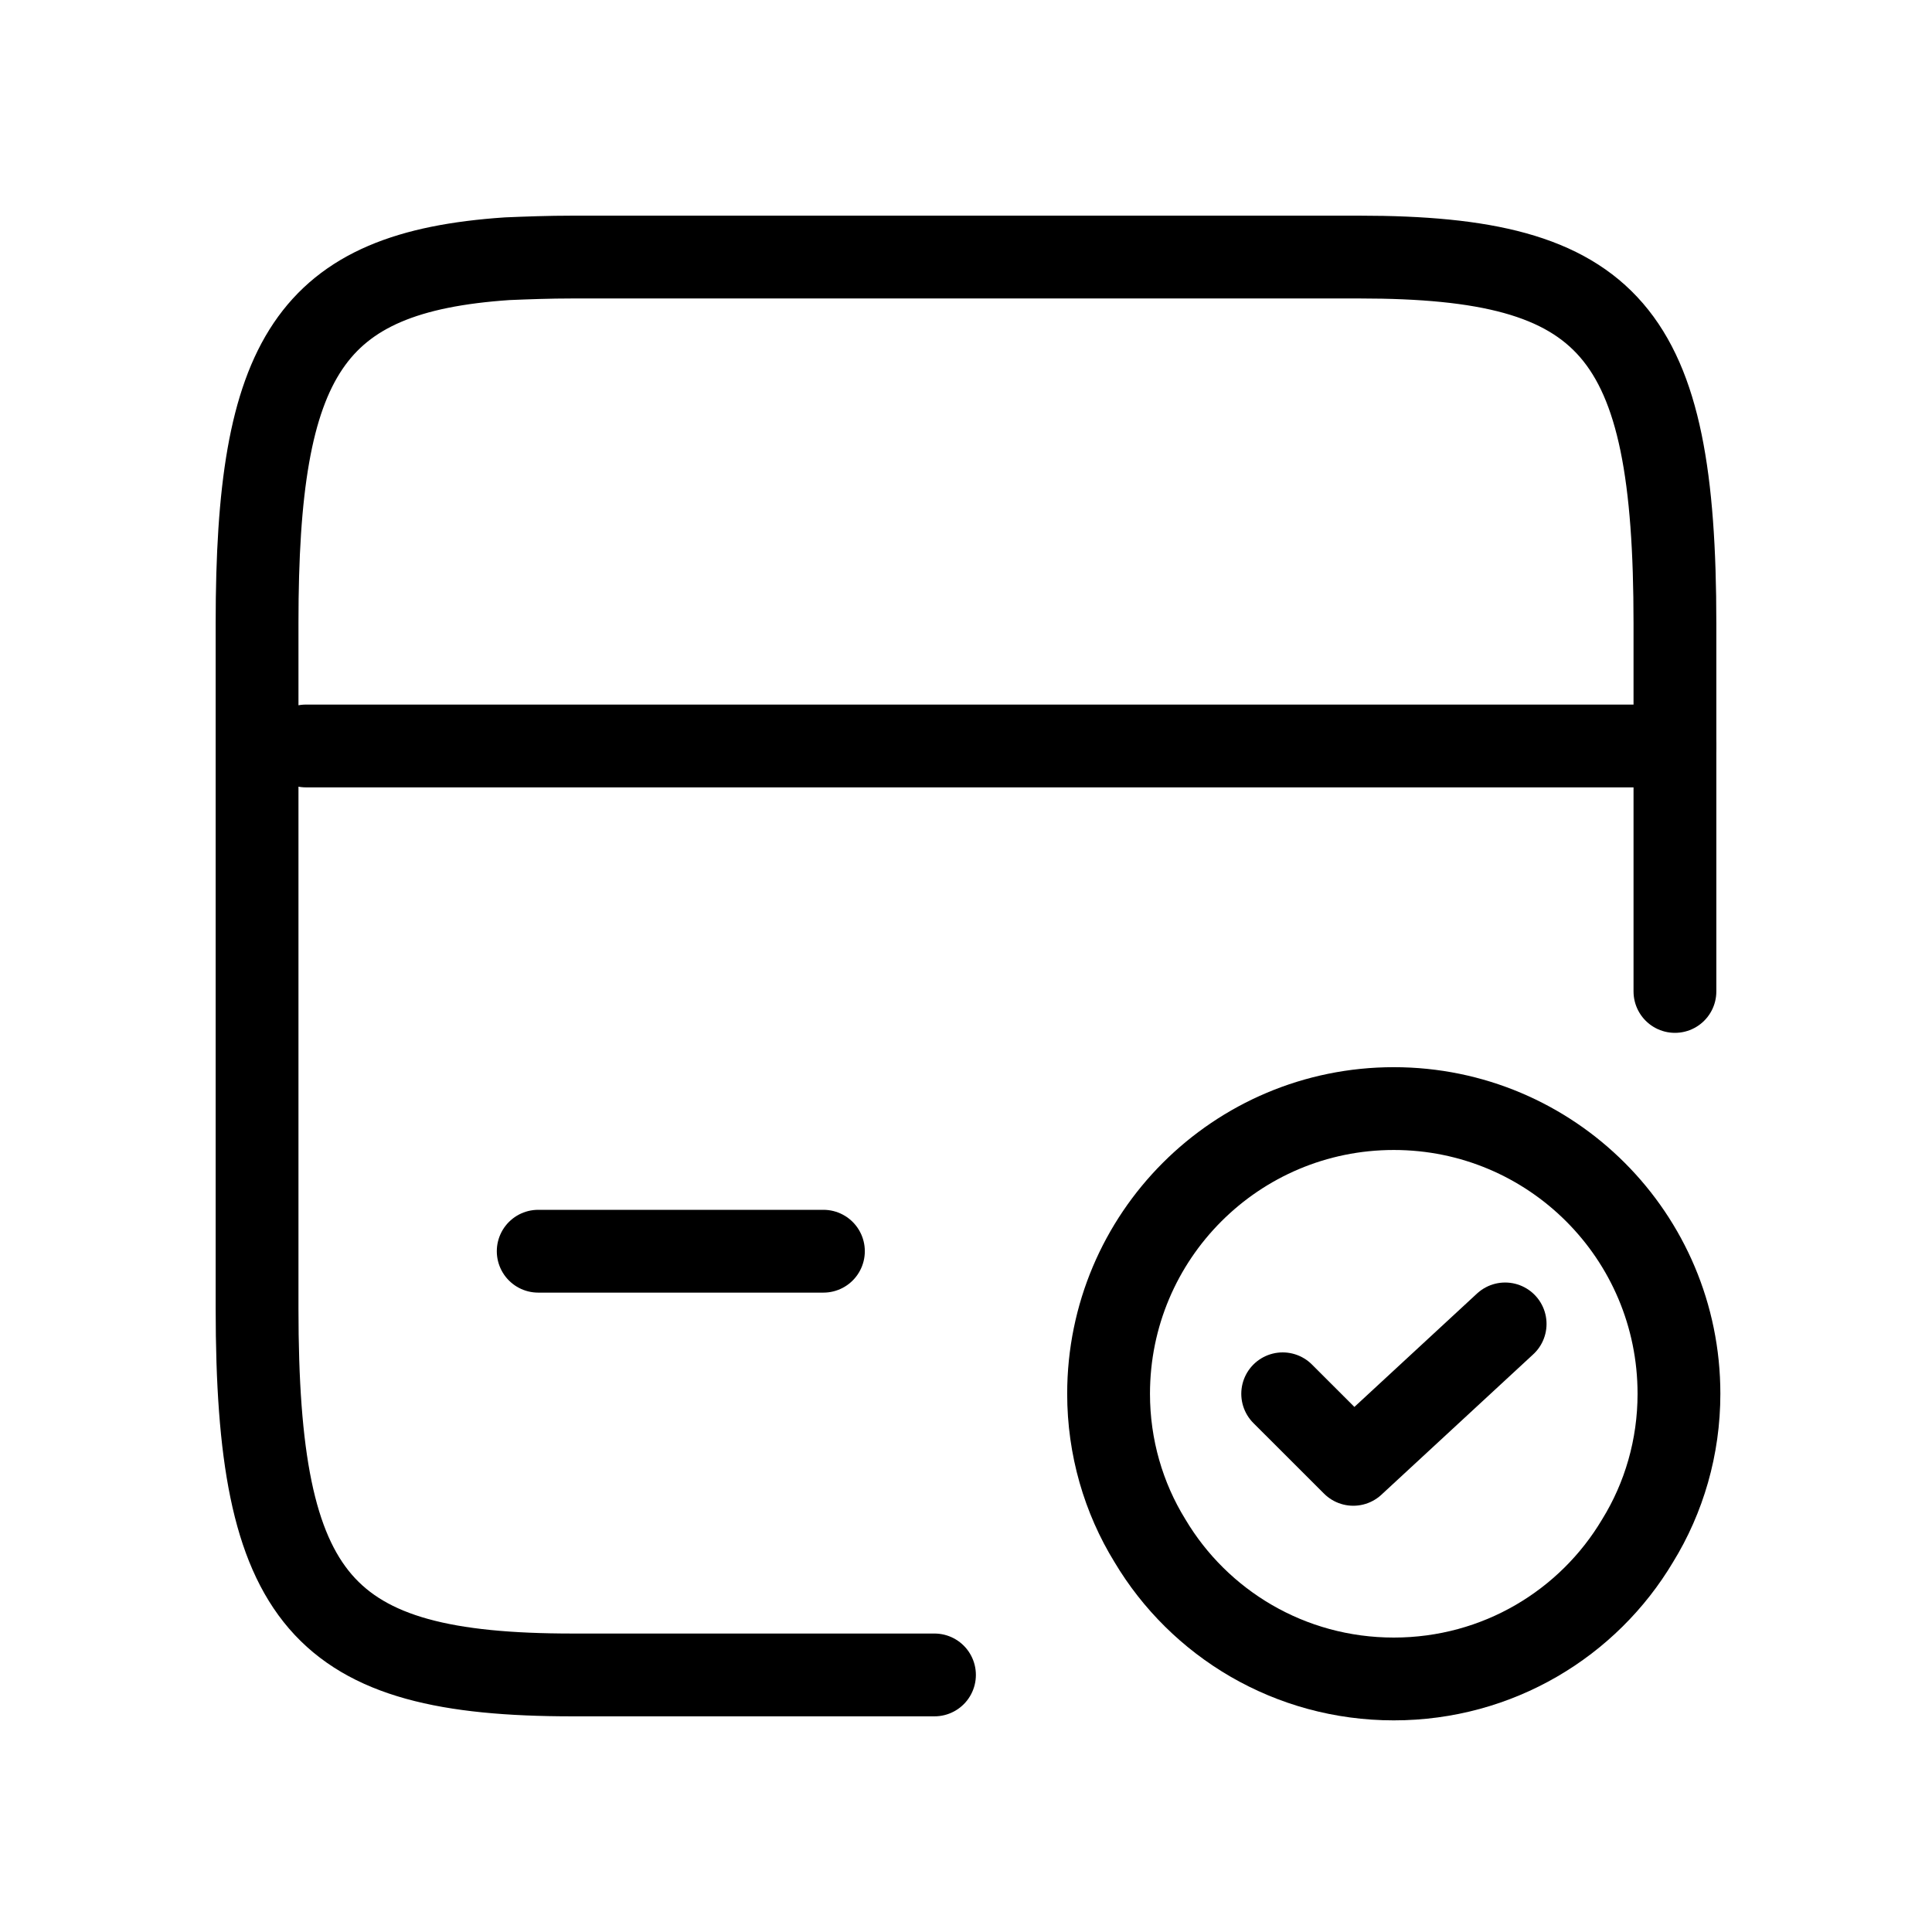
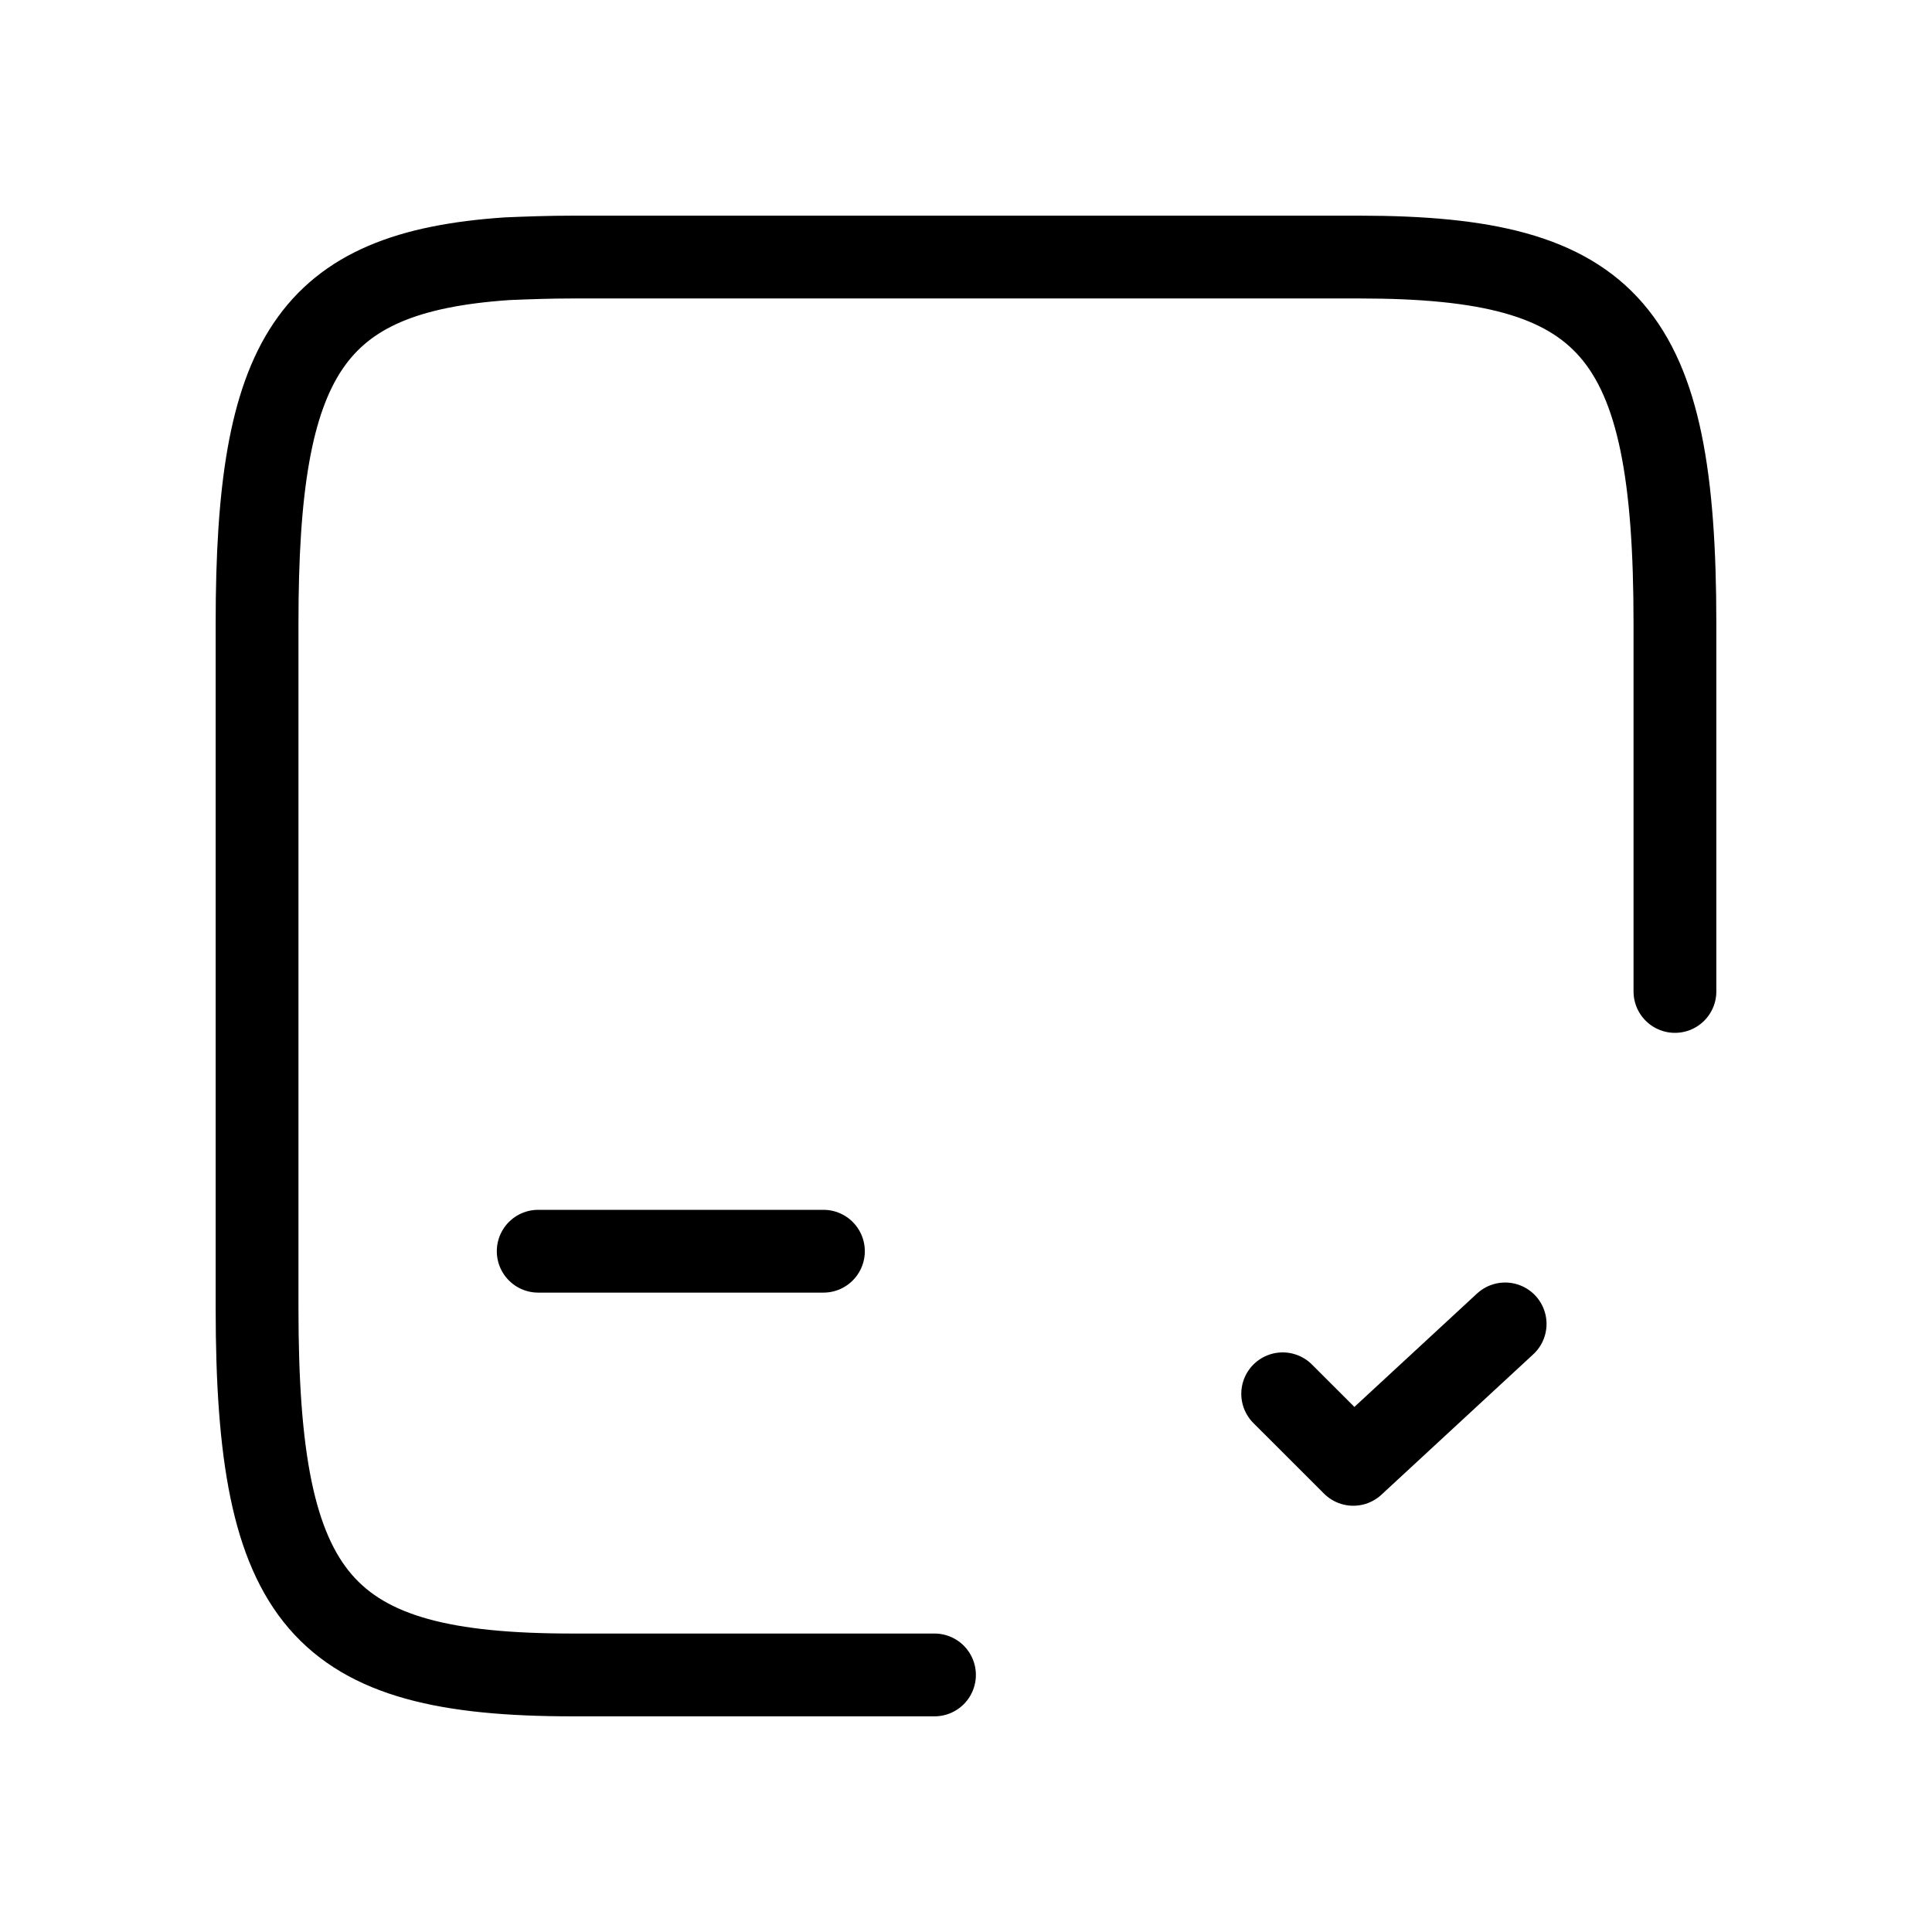
<svg xmlns="http://www.w3.org/2000/svg" width="35" height="35" viewBox="0 0 35 35" fill="none">
-   <path d="M5.543 13.514L30.343 13.514" stroke="black" stroke-width="1.5" stroke-miterlimit="10" stroke-linecap="round" stroke-linejoin="round" />
  <path d="M16.929 30.343H10.37C5.813 30.343 4.657 29.012 4.657 23.706V11.279C4.657 6.471 5.607 4.929 9.189 4.687C9.548 4.672 9.946 4.657 10.37 4.657H24.631C29.188 4.657 30.343 5.987 30.343 11.294V17.961" stroke="black" stroke-width="1.5" stroke-linecap="round" stroke-linejoin="round" />
  <path d="M9.75 22.667H14.917" stroke="black" stroke-width="1.5" stroke-miterlimit="10" stroke-linecap="round" stroke-linejoin="round" />
-   <path d="M30.416 25.25C30.416 26.218 30.145 27.136 29.667 27.911C28.776 29.409 27.136 30.416 25.25 30.416C23.364 30.416 21.723 29.409 20.832 27.911C20.354 27.136 20.083 26.218 20.083 25.25C20.083 22.395 22.395 20.083 25.25 20.083C28.104 20.083 30.416 22.395 30.416 25.25Z" stroke="black" stroke-width="1.5" stroke-miterlimit="10" stroke-linecap="round" stroke-linejoin="round" />
  <path d="M23.237 25.25L24.516 26.528L27.267 23.984" stroke="black" stroke-width="1.5" stroke-linecap="round" stroke-linejoin="round" />
</svg>